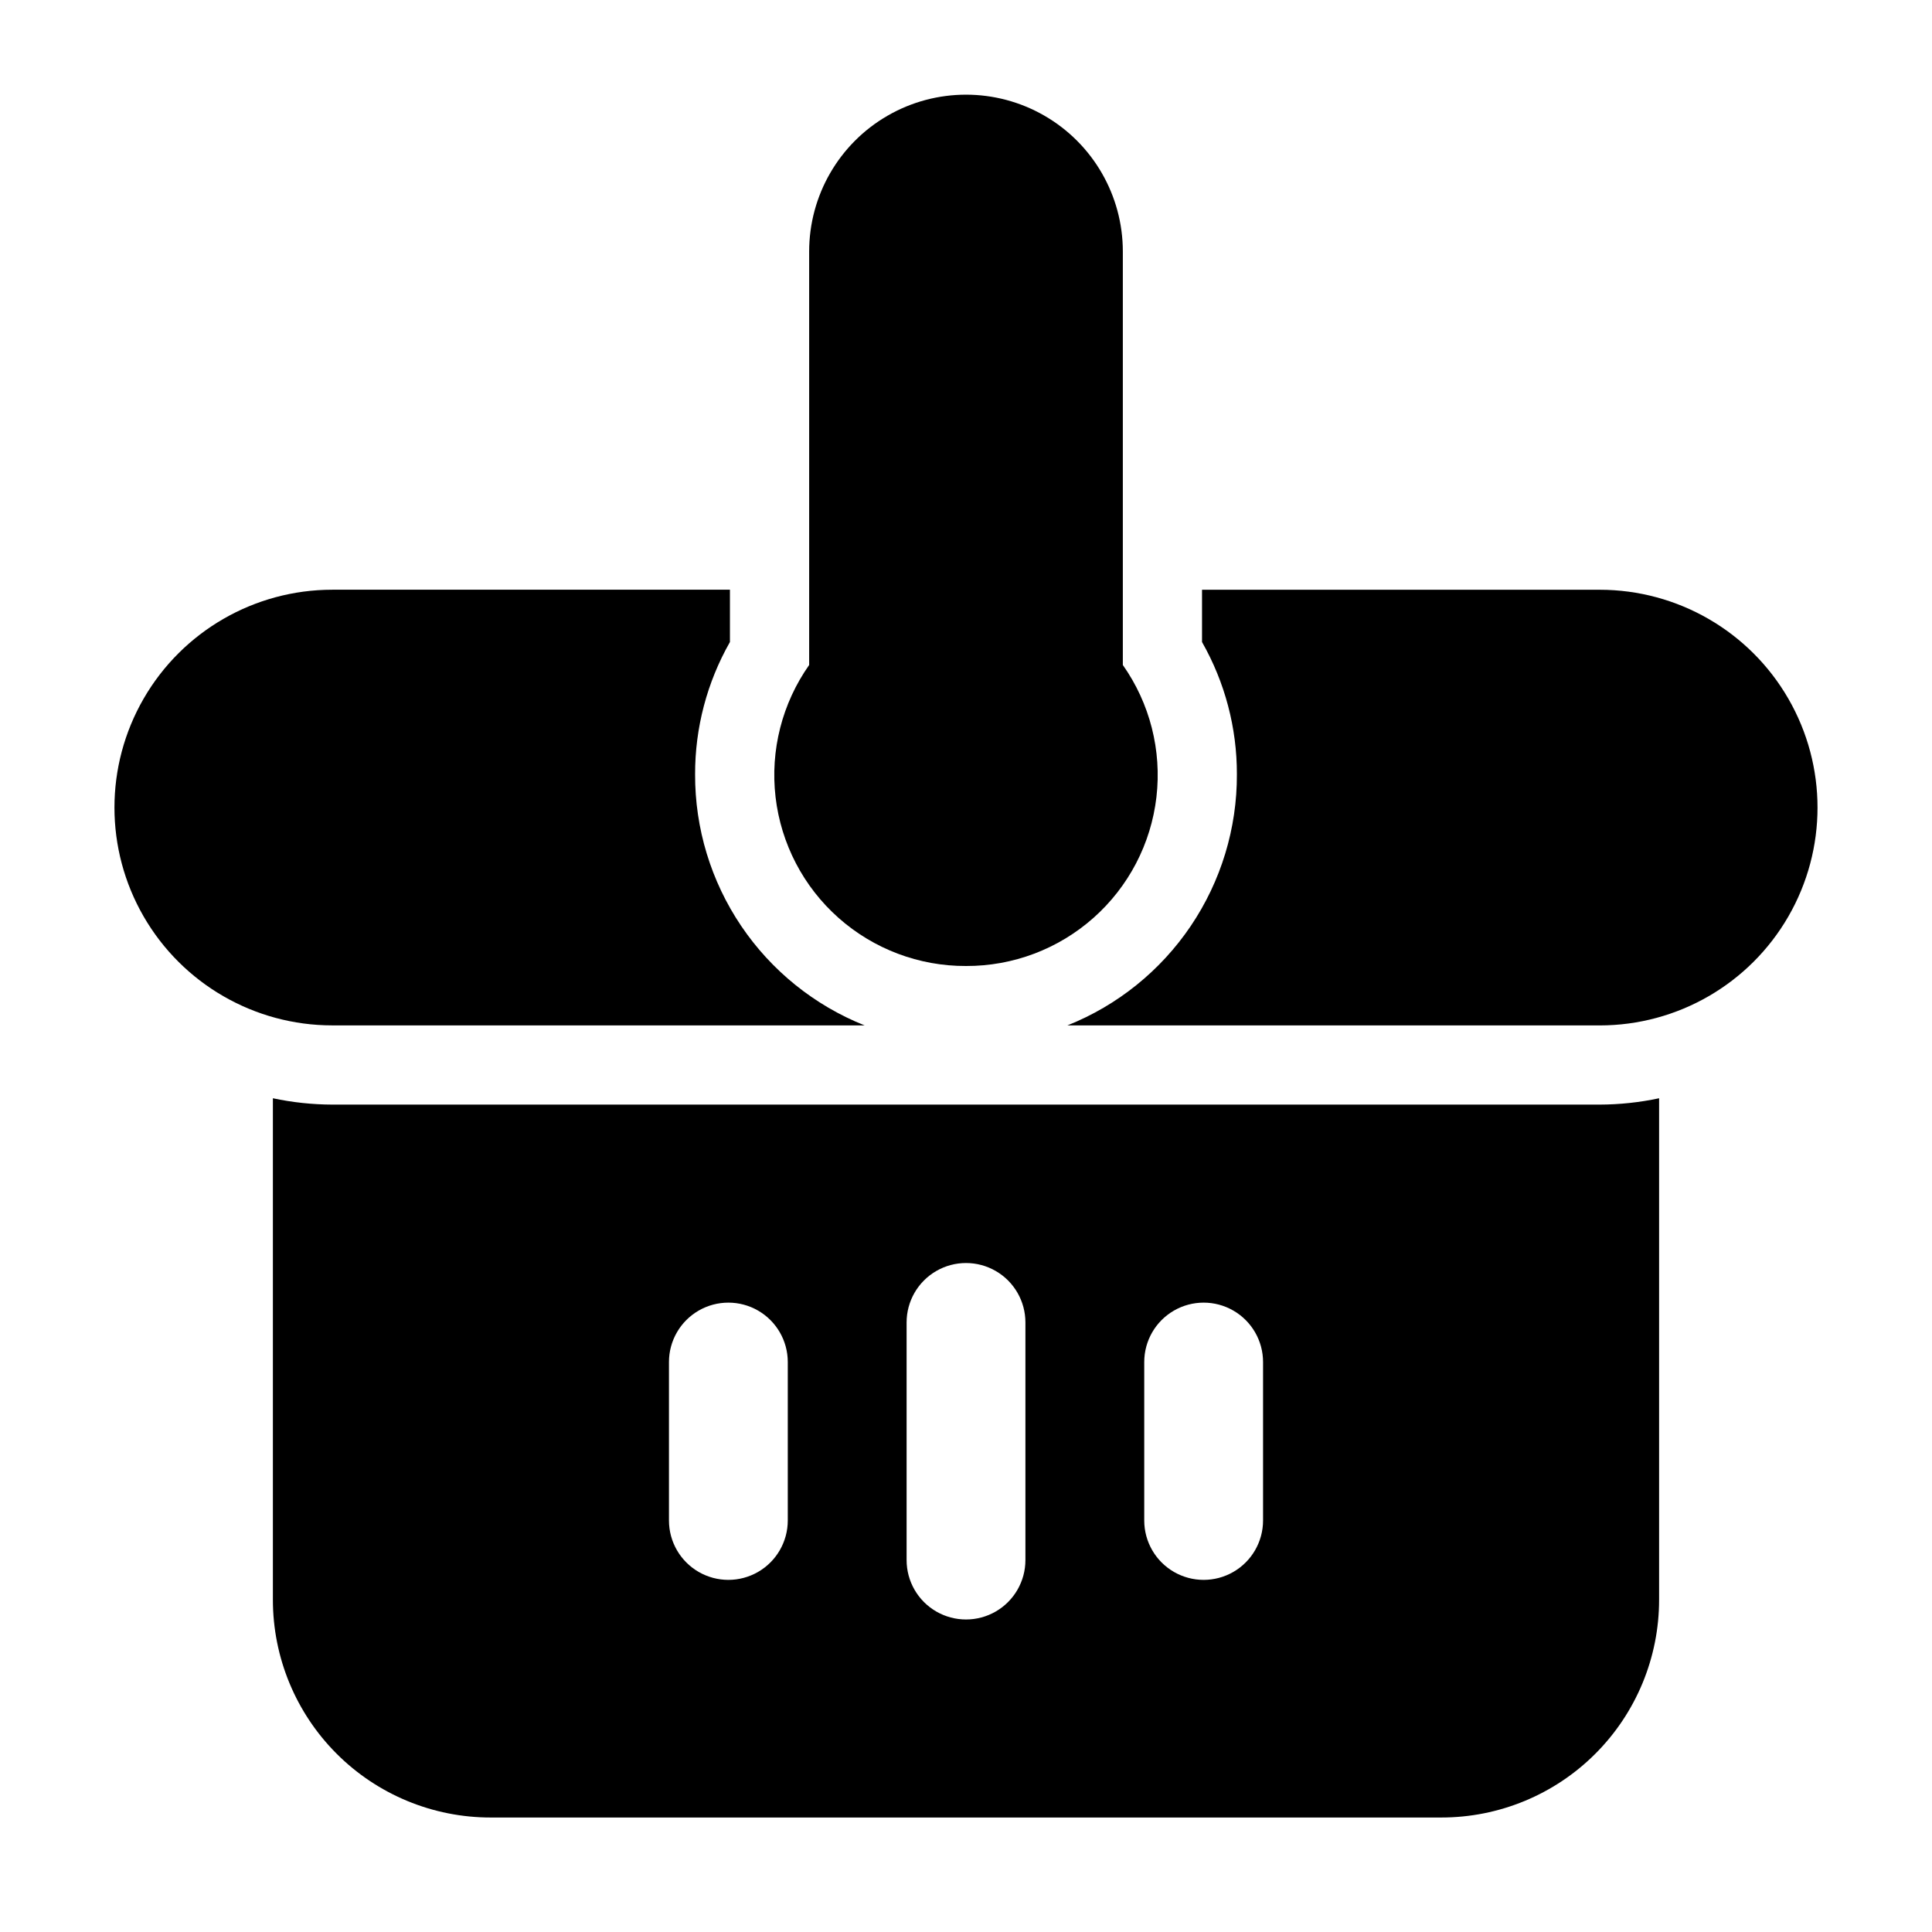
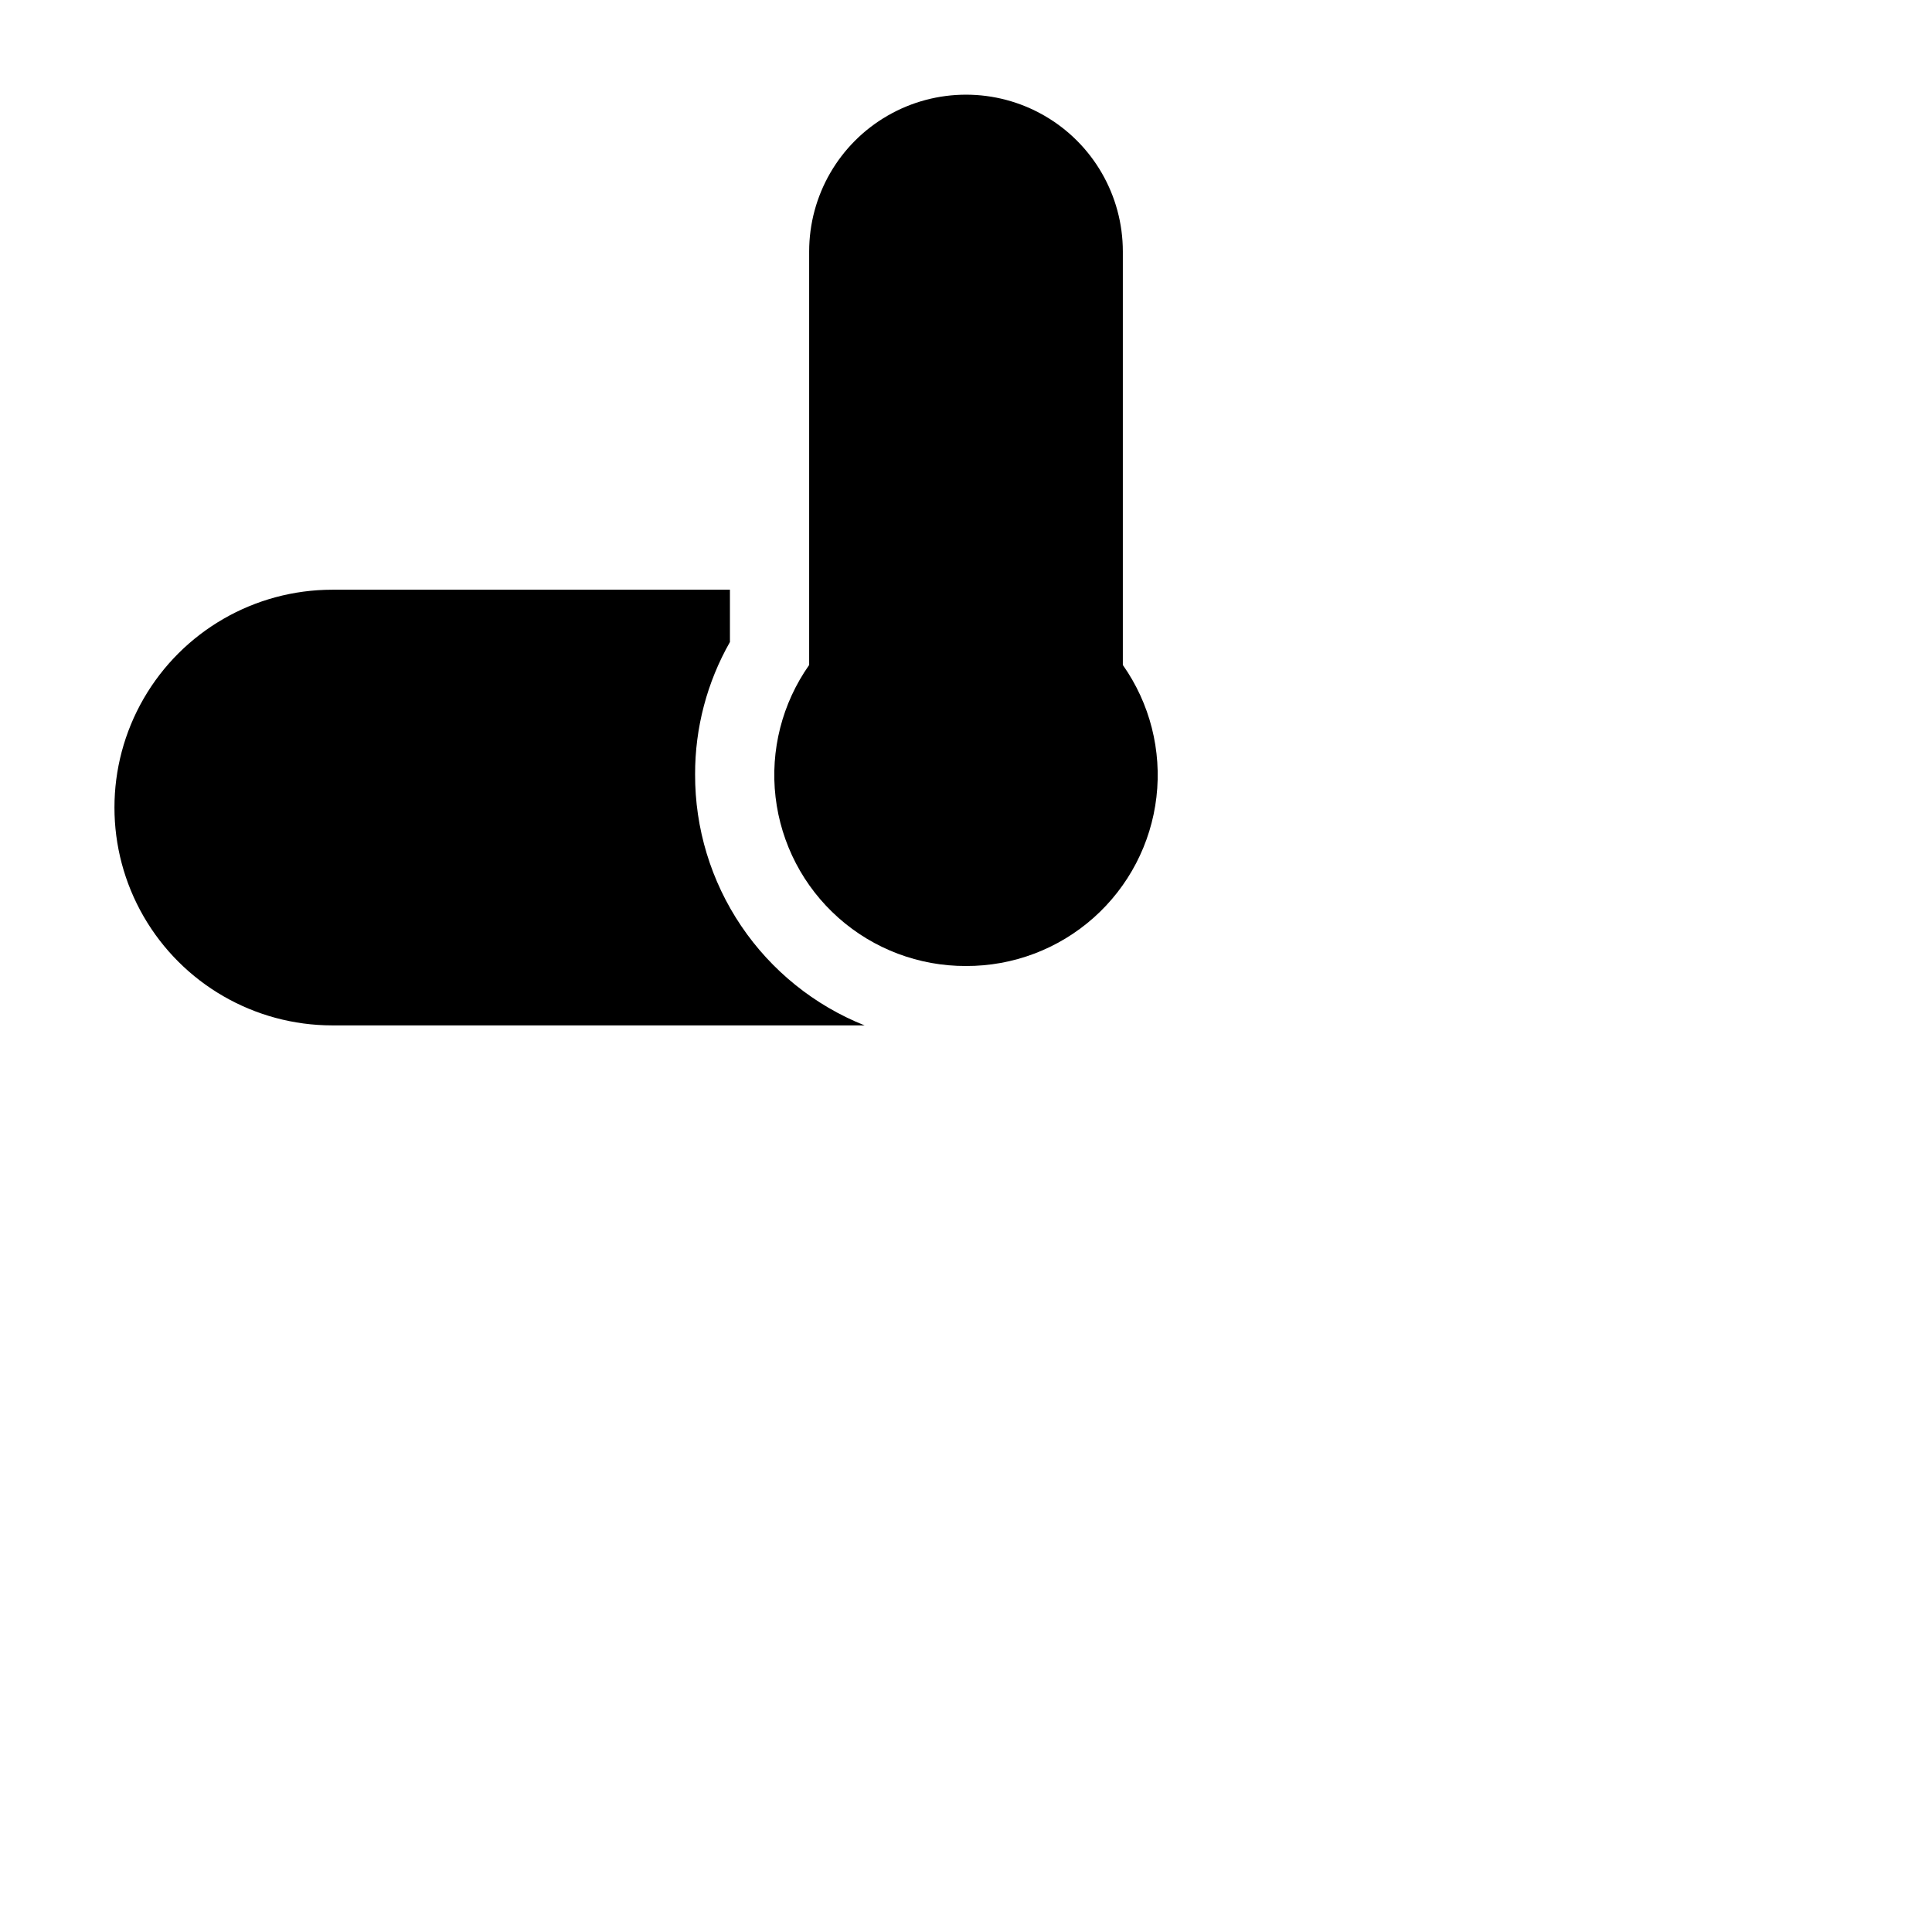
<svg xmlns="http://www.w3.org/2000/svg" fill="#000000" width="800px" height="800px" version="1.1" viewBox="144 144 512 512">
  <g>
    <path d="m232.06 415.74h141.07c-13.301-5.305-24.695-14.488-32.707-26.355-8.012-11.867-12.266-25.871-12.215-40.188-0.027-12.293 3.156-24.375 9.234-35.059v-13.855h-105.38c-20.625 0-39.684 11.004-49.996 28.863-10.312 17.863-10.312 39.867 0 57.73 10.312 17.859 29.371 28.863 49.996 28.863z" />
-     <path d="m567.93 300.29h-105.38v13.855c6.078 10.684 9.266 22.766 9.238 35.059 0.051 14.316-4.207 28.32-12.219 40.188-8.012 11.867-19.406 21.051-32.707 26.355h141.07c20.625 0 39.684-11.004 49.996-28.863 10.312-17.863 10.312-39.867 0-57.73-10.312-17.859-29.371-28.863-49.996-28.863z" />
    <path d="m400 400c12.445 0.047 24.473-4.492 33.781-12.754 9.312-8.258 15.254-19.66 16.688-32.023 1.434-12.363-1.734-24.82-8.906-34.992v-109.58c0-14.848-7.922-28.57-20.781-35.992-12.859-7.426-28.703-7.426-41.566 0-12.859 7.422-20.781 21.145-20.781 35.992v109.58c-7.168 10.172-10.34 22.629-8.906 34.992 1.438 12.363 7.375 23.766 16.688 32.023 9.309 8.262 21.336 12.801 33.785 12.754z" />
-     <path d="m583.68 567.93v-132.88c-5.176 1.102-10.453 1.664-15.746 1.68h-335.87c-5.293-0.016-10.566-0.578-15.746-1.68v132.88c-0.008 15.316 6.07 30.004 16.898 40.832 10.828 10.832 25.516 16.91 40.832 16.898h251.9c15.316 0.012 30.004-6.066 40.832-16.898 10.832-10.828 16.91-25.516 16.898-40.832zm-230.91-20.992c0 5.625-3 10.824-7.871 13.637-4.871 2.812-10.871 2.812-15.746 0-4.871-2.812-7.871-8.012-7.871-13.637v-41.984c0-5.621 3-10.82 7.871-13.633 4.875-2.812 10.875-2.812 15.746 0 4.871 2.812 7.871 8.012 7.871 13.633zm62.977 10.496c0 5.625-3 10.824-7.871 13.637s-10.875 2.812-15.746 0-7.871-8.012-7.871-13.637v-62.977c0-5.621 3-10.82 7.871-13.633s10.875-2.812 15.746 0 7.871 8.012 7.871 13.633zm62.977-10.496c0 5.625-3 10.824-7.871 13.637s-10.875 2.812-15.746 0c-4.871-2.812-7.871-8.012-7.871-13.637v-41.984c0-5.621 3-10.82 7.871-13.633 4.871-2.812 10.875-2.812 15.746 0s7.871 8.012 7.871 13.633z" />
  </g>
</svg>